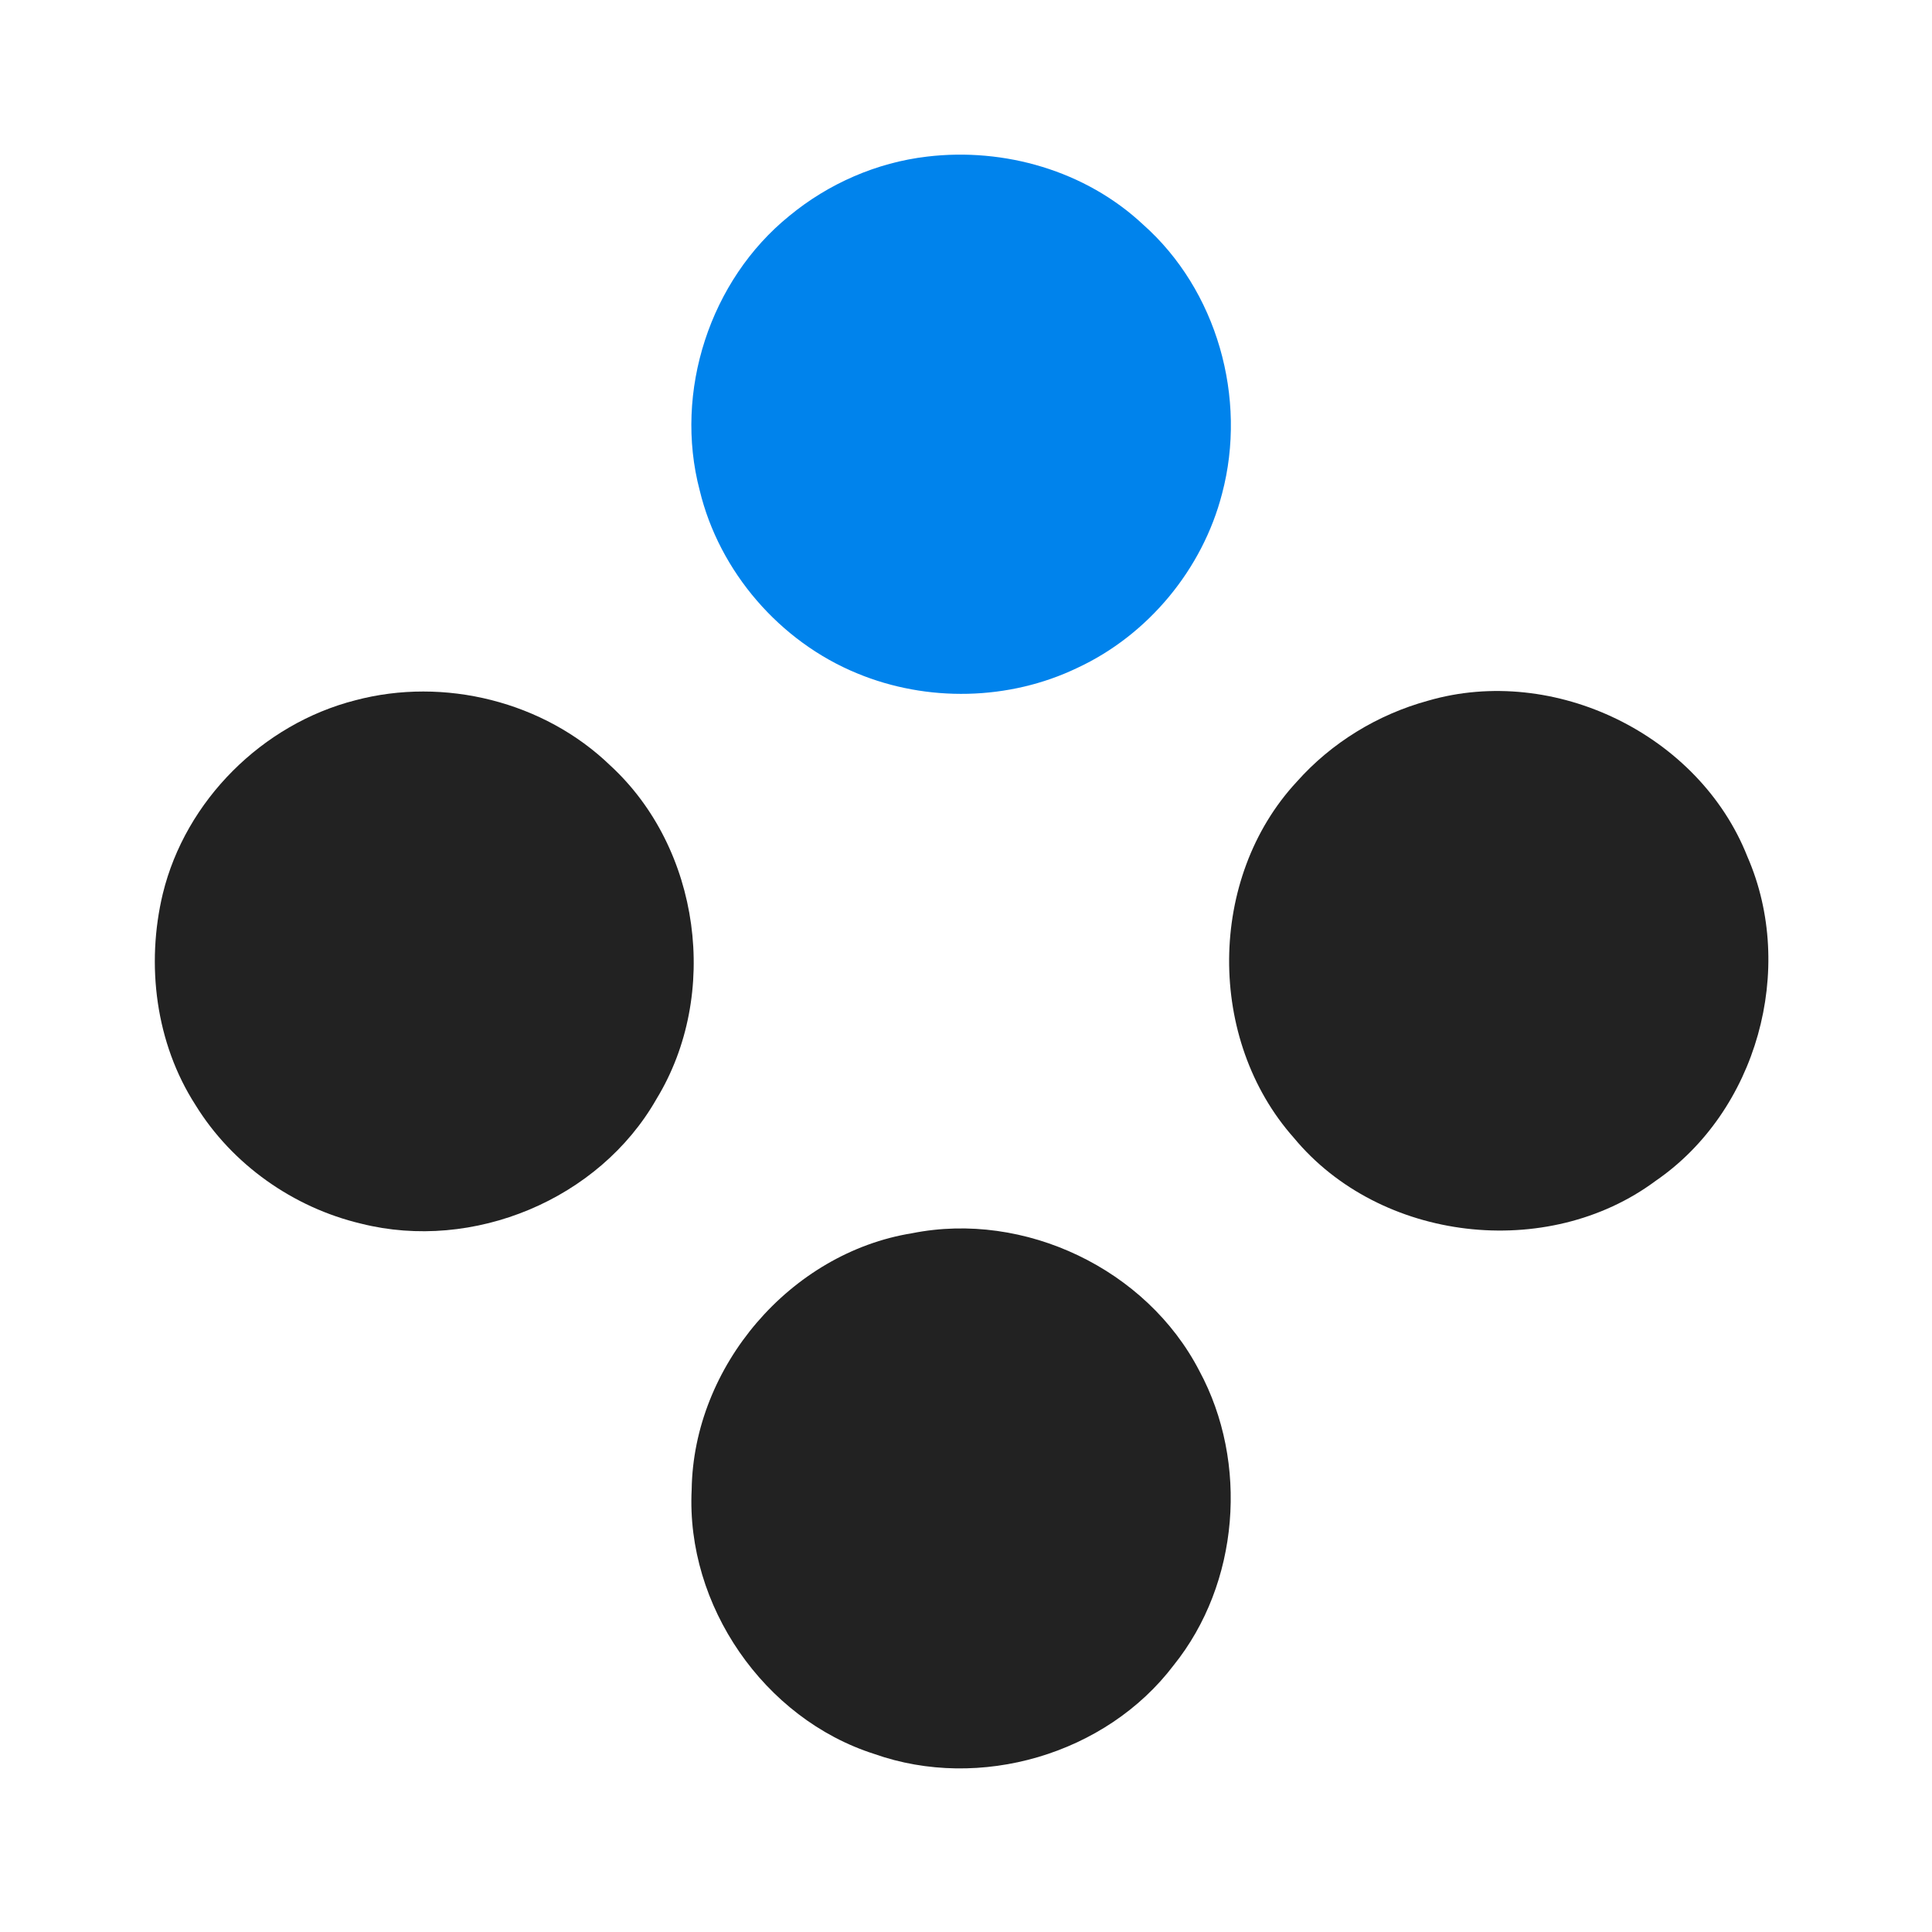
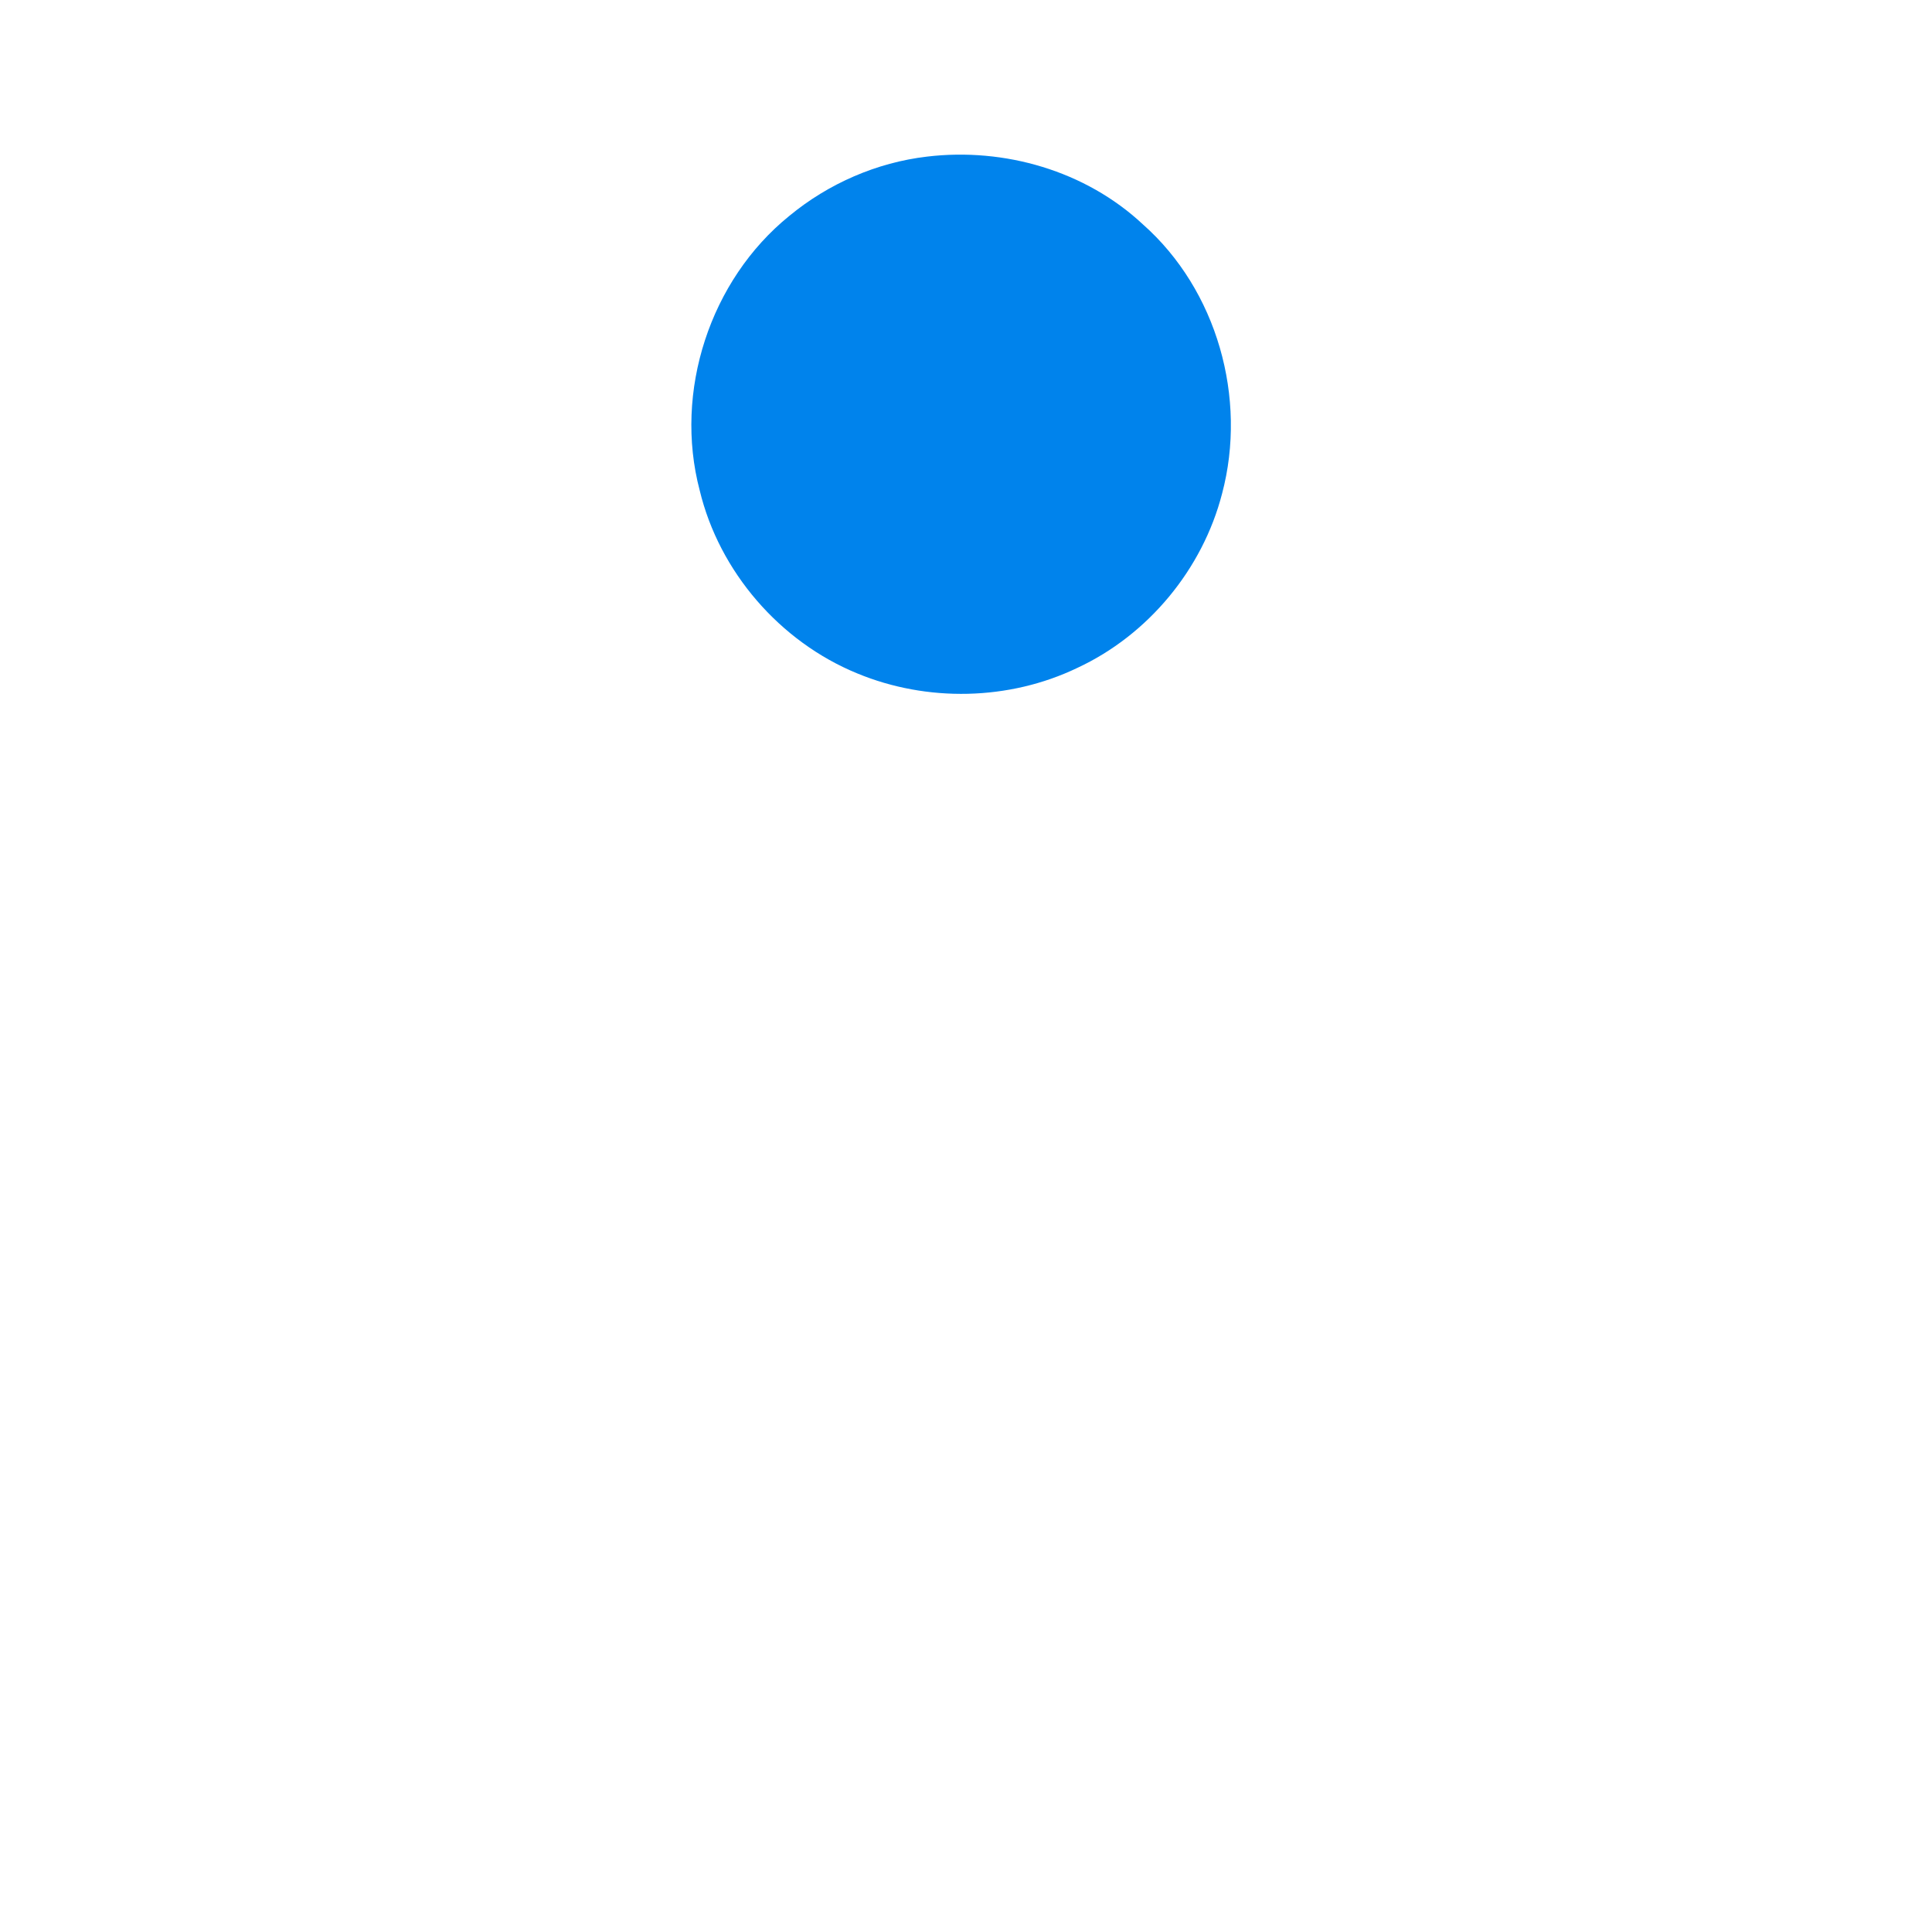
<svg xmlns="http://www.w3.org/2000/svg" width="236pt" height="236pt" viewBox="0 0 236 236" version="1.1">
  <g id="#0083ecff">
    <path fill="#0083ec" opacity="1.00" d=" M 113.24 19.13 C 122.69 18.00 132.60 20.86 139.60 27.40 C 148.68 35.43 152.38 48.64 149.28 60.30 C 146.90 69.53 140.25 77.57 131.59 81.59 C 123.26 85.59 113.25 85.79 104.72 82.26 C 95.27 78.39 87.86 69.84 85.47 59.90 C 82.29 47.84 86.72 34.22 96.42 26.37 C 101.19 22.43 107.09 19.85 113.24 19.13 Z" />
  </g>
  <g id="#222222ff">
-     <path fill="#222222" opacity="1.00" d=" M 43.41 85.54 C 54.25 82.66 66.46 85.69 74.55 93.51 C 85.56 103.63 87.97 121.48 80.20 134.23 C 73.20 146.54 57.79 152.92 44.10 149.47 C 35.82 147.51 28.35 142.24 23.88 134.98 C 19.01 127.42 17.81 117.83 19.89 109.16 C 22.67 97.77 32.07 88.43 43.41 85.54 Z" />
-     <path fill="#222222" opacity="1.00" d=" M 174.45 85.59 C 189.84 81.12 207.56 89.72 213.45 104.64 C 219.44 118.35 214.62 135.75 202.25 144.24 C 189.03 154.08 168.57 151.72 158.04 138.98 C 147.41 127.01 147.49 107.25 158.40 95.50 C 162.64 90.72 168.30 87.27 174.45 85.59 Z" />
-     <path fill="#222222" opacity="1.00" d=" M 111.43 150.64 C 125.15 147.90 140.07 155.01 146.50 167.45 C 152.56 178.67 151.39 193.44 143.37 203.41 C 135.10 214.32 119.67 218.81 106.79 214.25 C 93.31 209.95 83.78 196.10 84.49 181.97 C 84.70 166.91 96.53 153.04 111.43 150.64 Z" />
-   </g>
+     </g>
</svg>